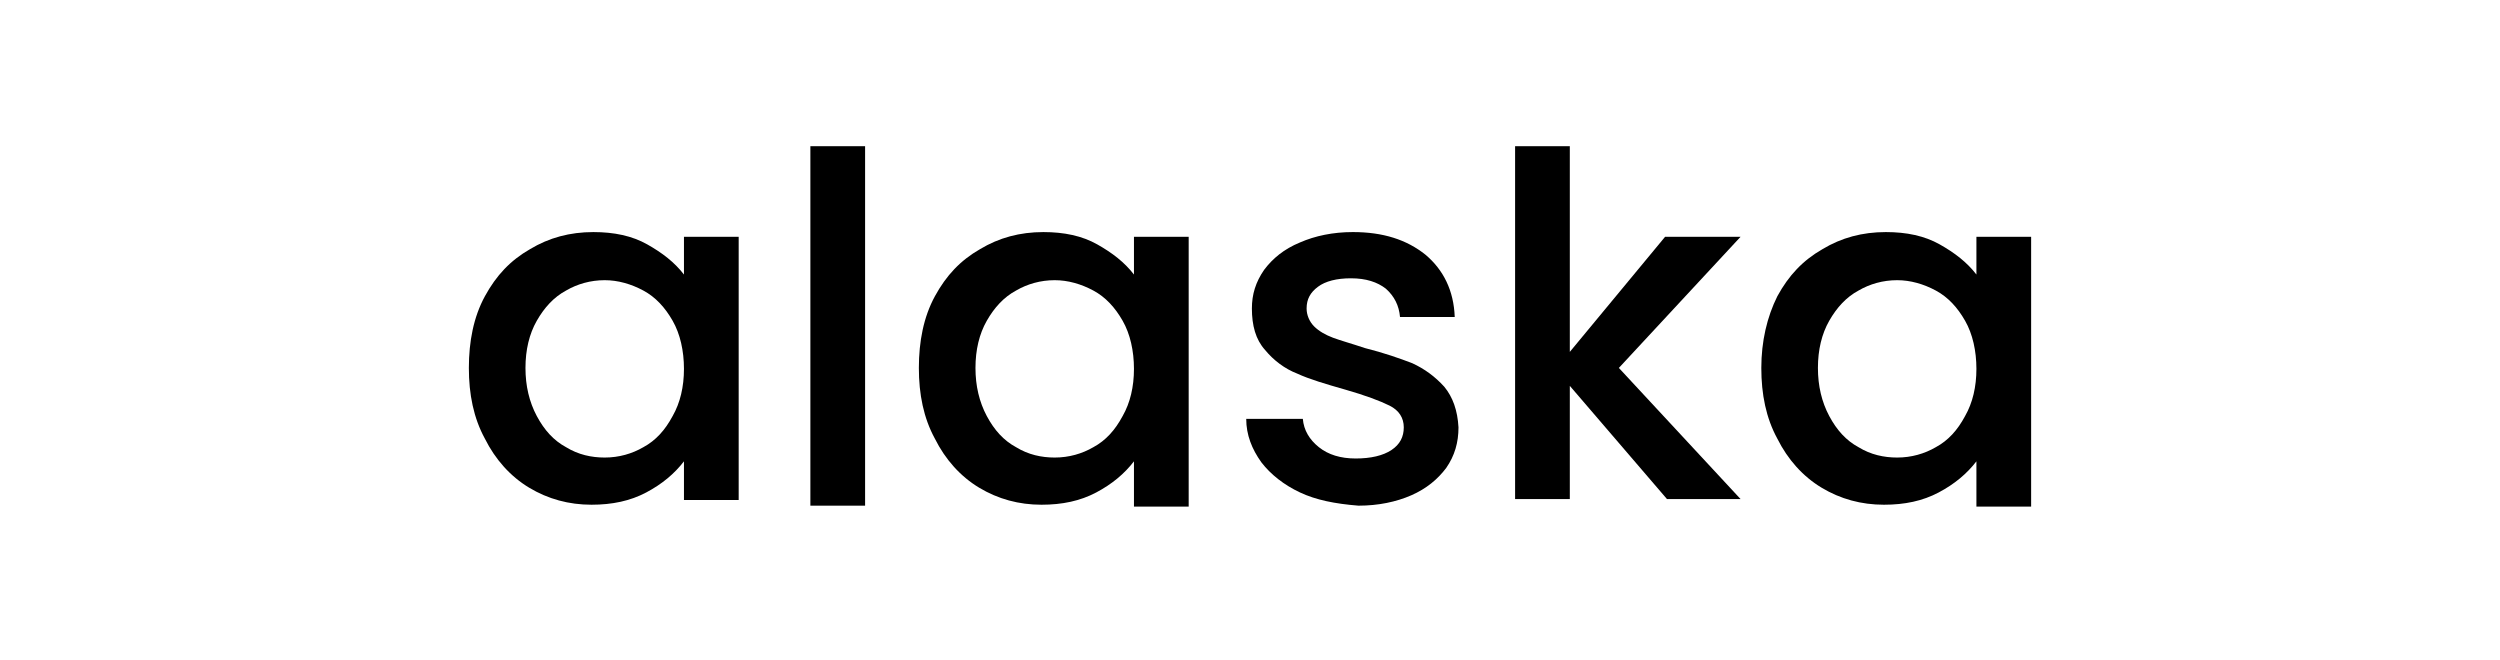
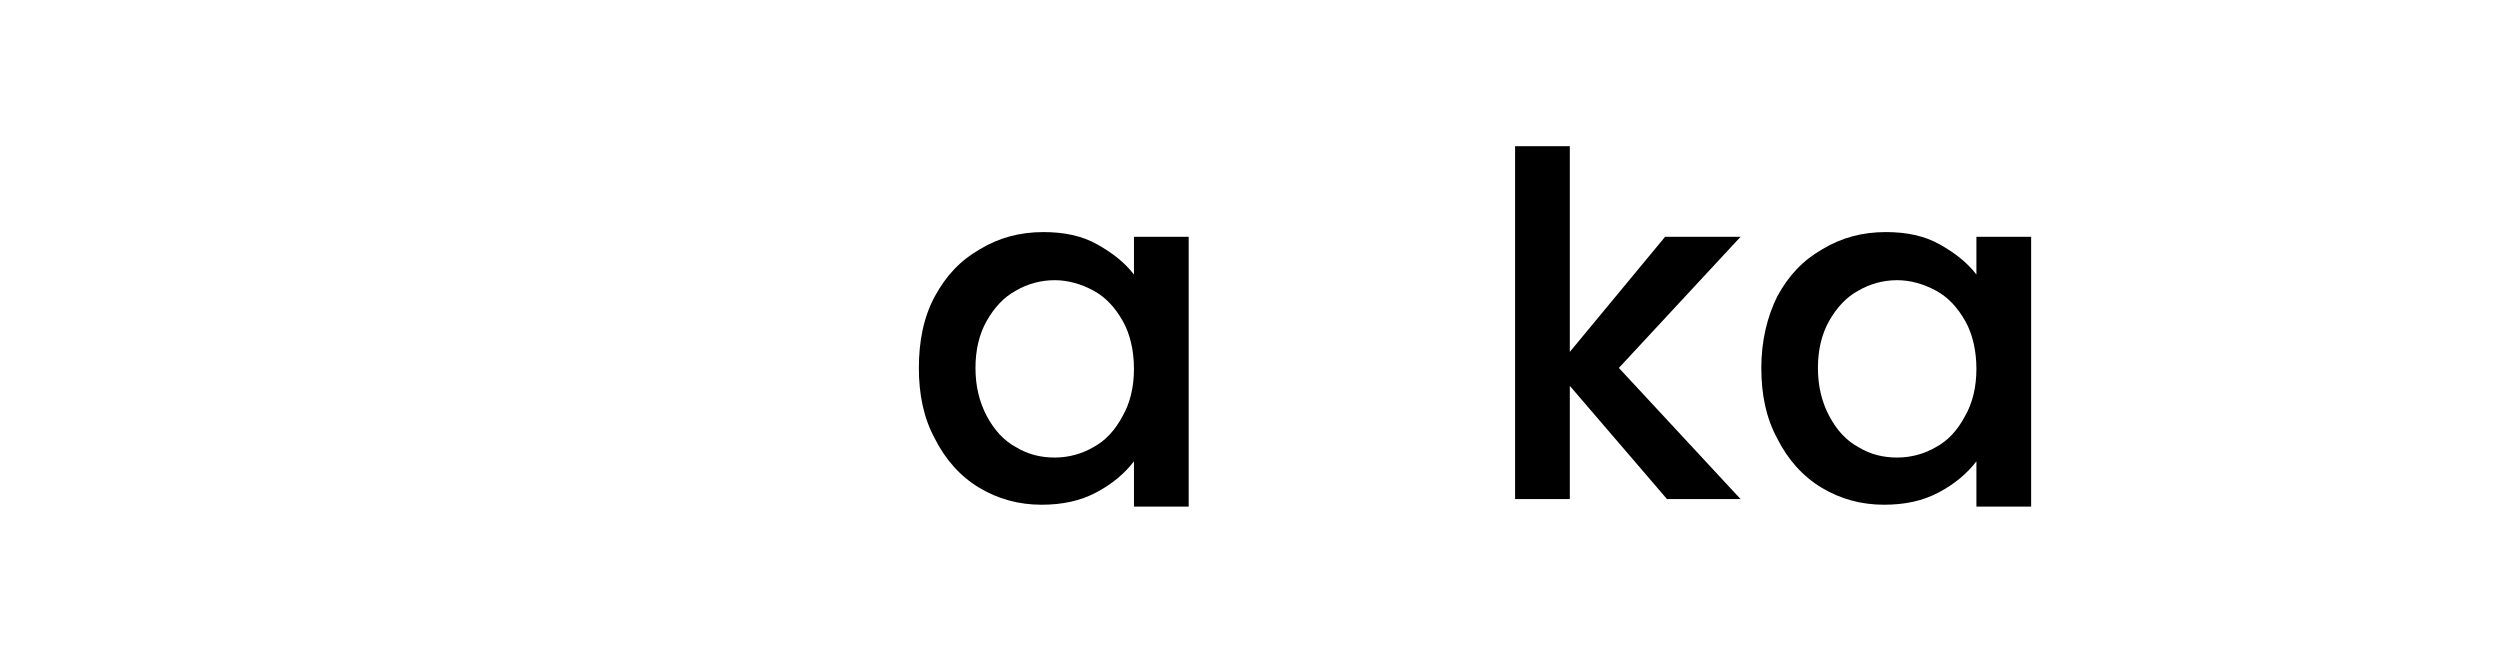
<svg xmlns="http://www.w3.org/2000/svg" version="1.1" id="Layer_1" x="0px" y="0px" viewBox="0 0 265 70" style="enable-background:new 0 0 265 70;" xml:space="preserve">
  <g>
-     <path d="M51.4,31.4c1.2-2.2,2.7-3.8,4.8-5c2-1.2,4.2-1.8,6.7-1.8c2.2,0,4.1,0.4,5.7,1.3c1.6,0.9,2.9,1.9,3.9,3.2v-4h5.8v27.9h-5.8   v-4.1c-1,1.3-2.3,2.4-4,3.3c-1.7,0.9-3.6,1.3-5.8,1.3c-2.4,0-4.6-0.6-6.6-1.8c-2-1.2-3.6-3-4.7-5.2c-1.2-2.2-1.7-4.7-1.7-7.5   S50.2,33.6,51.4,31.4z M71.3,34c-0.8-1.4-1.8-2.5-3.1-3.2c-1.3-0.7-2.7-1.1-4.1-1.1c-1.5,0-2.9,0.4-4.1,1.1   c-1.3,0.7-2.3,1.8-3.1,3.2c-0.8,1.4-1.2,3.1-1.2,5c0,1.9,0.4,3.6,1.2,5.1c0.8,1.5,1.8,2.6,3.1,3.3c1.3,0.8,2.7,1.1,4.1,1.1   c1.5,0,2.9-0.4,4.1-1.1c1.3-0.7,2.3-1.8,3.1-3.3c0.8-1.4,1.2-3.1,1.2-5S72.1,35.4,71.3,34z" />
-     <path d="M91.7,15.5v38.1h-5.8V15.5H91.7z" />
    <path d="M99.1,31.4c1.2-2.2,2.7-3.8,4.8-5c2-1.2,4.2-1.8,6.7-1.8c2.2,0,4.1,0.4,5.7,1.3c1.6,0.9,2.9,1.9,3.9,3.2v-4h5.8v28.6h-5.8   v-4.8c-1,1.3-2.3,2.4-4,3.3c-1.7,0.9-3.6,1.3-5.8,1.3c-2.4,0-4.6-0.6-6.6-1.8c-2-1.2-3.6-3-4.7-5.2c-1.2-2.2-1.7-4.7-1.7-7.5   S97.9,33.6,99.1,31.4z M119,34c-0.8-1.4-1.8-2.5-3.1-3.2c-1.3-0.7-2.7-1.1-4.1-1.1c-1.5,0-2.9,0.4-4.1,1.1   c-1.3,0.7-2.3,1.8-3.1,3.2c-0.8,1.4-1.2,3.1-1.2,5c0,1.9,0.4,3.6,1.2,5.1c0.8,1.5,1.8,2.6,3.1,3.3c1.3,0.8,2.7,1.1,4.1,1.1   c1.5,0,2.9-0.4,4.1-1.1c1.3-0.7,2.3-1.8,3.1-3.3c0.8-1.4,1.2-3.1,1.2-5S119.8,35.4,119,34z" />
-     <path d="M137.8,52.2c-1.7-0.8-3.1-1.9-4.1-3.2c-1-1.4-1.6-2.9-1.6-4.6h6c0.1,1.2,0.7,2.2,1.7,3c1,0.8,2.3,1.2,3.9,1.2   c1.6,0,2.9-0.3,3.8-0.9c0.9-0.6,1.3-1.4,1.3-2.4c0-1-0.5-1.8-1.5-2.3c-1-0.5-2.6-1.1-4.7-1.7c-2.1-0.6-3.8-1.1-5.1-1.7   c-1.3-0.5-2.5-1.4-3.4-2.5c-1-1.1-1.4-2.6-1.4-4.4c0-1.5,0.4-2.8,1.3-4.1c0.9-1.2,2.1-2.2,3.8-2.9c1.6-0.7,3.5-1.1,5.6-1.1   c3.2,0,5.7,0.8,7.7,2.4c1.9,1.6,3,3.8,3.1,6.6h-5.8c-0.1-1.2-0.6-2.2-1.5-3c-0.9-0.7-2.1-1.1-3.7-1.1c-1.5,0-2.7,0.3-3.5,0.9   c-0.8,0.6-1.2,1.3-1.2,2.3c0,0.7,0.3,1.4,0.8,1.9s1.2,0.9,2,1.2c0.8,0.3,1.9,0.6,3.4,1.1c2,0.5,3.7,1.1,5,1.6   c1.3,0.6,2.4,1.4,3.4,2.5c0.9,1.1,1.4,2.5,1.5,4.3c0,1.6-0.4,3-1.3,4.3c-0.9,1.2-2.1,2.2-3.7,2.9c-1.6,0.7-3.5,1.1-5.6,1.1   C141.5,53.4,139.5,53,137.8,52.2z" />
    <path d="M171.6,39l12.9,13.9h-7.8l-10.3-12v12h-5.8V15.5h5.8v21.8l10.1-12.2h8L171.6,39z" />
    <path d="M188.4,31.4c1.2-2.2,2.7-3.8,4.8-5c2-1.2,4.2-1.8,6.7-1.8c2.2,0,4.1,0.4,5.7,1.3c1.6,0.9,2.9,1.9,3.9,3.2v-4h5.8v28.6h-5.8   v-4.8c-1,1.3-2.3,2.4-4,3.3c-1.7,0.9-3.6,1.3-5.8,1.3c-2.4,0-4.6-0.6-6.6-1.8c-2-1.2-3.6-3-4.7-5.2c-1.2-2.2-1.7-4.7-1.7-7.5   S187.3,33.6,188.4,31.4z M208.3,34c-0.8-1.4-1.8-2.5-3.1-3.2c-1.3-0.7-2.7-1.1-4.1-1.1c-1.5,0-2.9,0.4-4.1,1.1   c-1.3,0.7-2.3,1.8-3.1,3.2c-0.8,1.4-1.2,3.1-1.2,5c0,1.9,0.4,3.6,1.2,5.1c0.8,1.5,1.8,2.6,3.1,3.3c1.3,0.8,2.7,1.1,4.1,1.1   c1.5,0,2.9-0.4,4.1-1.1c1.3-0.7,2.3-1.8,3.1-3.3c0.8-1.4,1.2-3.1,1.2-5S209.1,35.4,208.3,34z" />
  </g>
</svg>